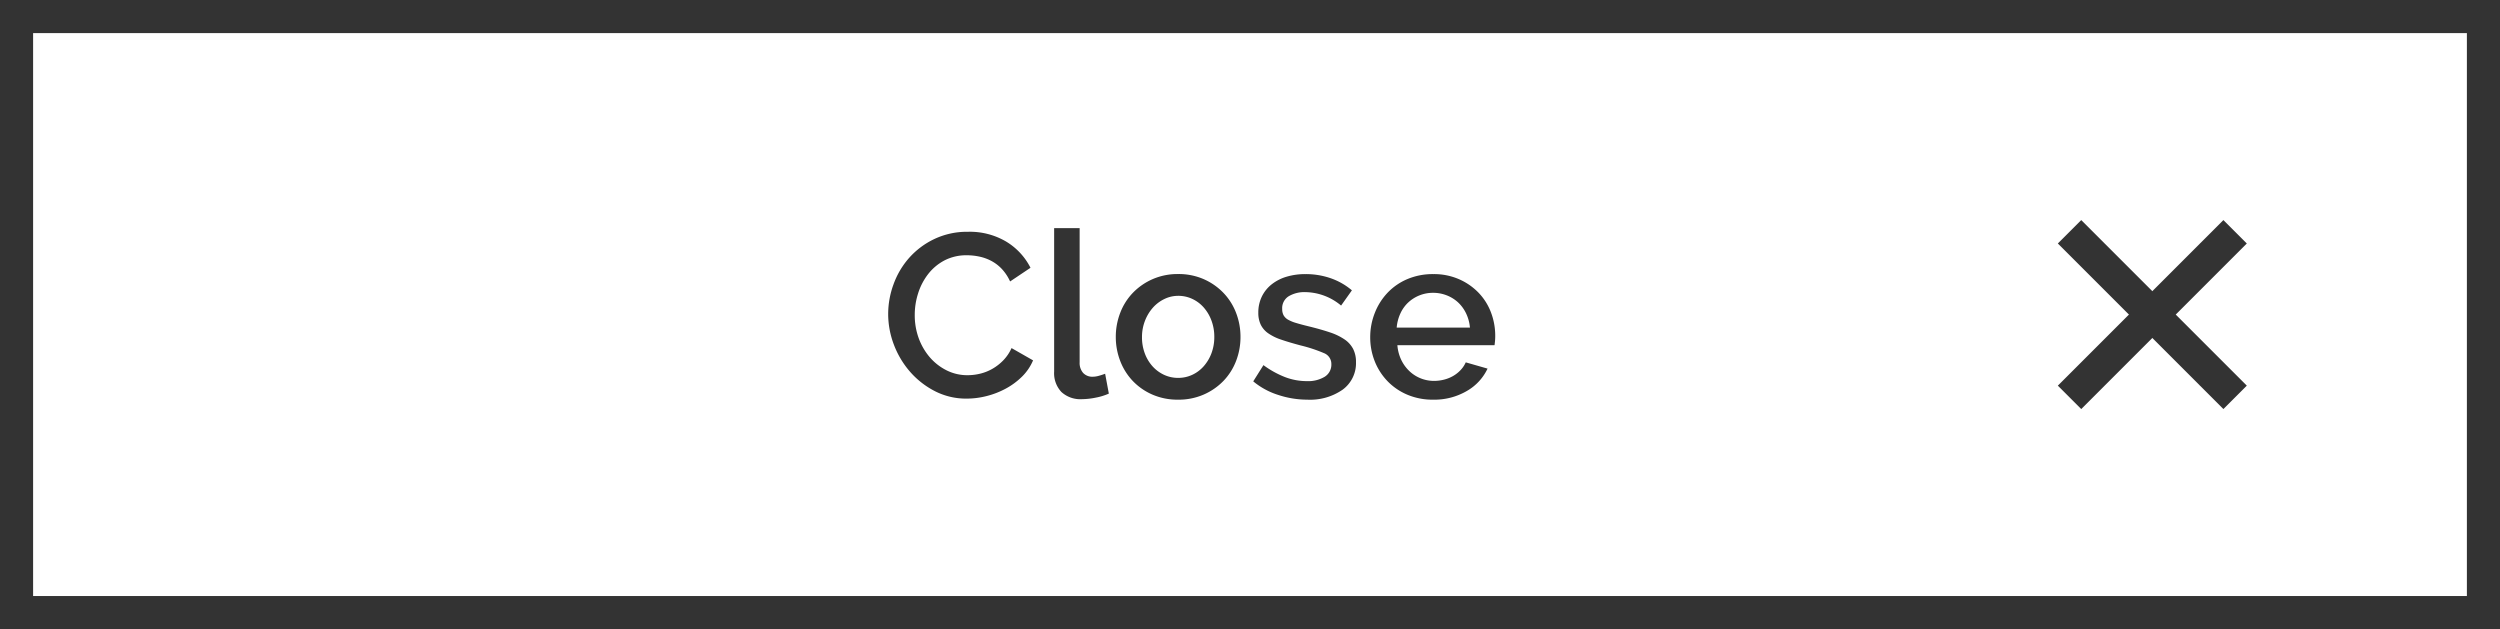
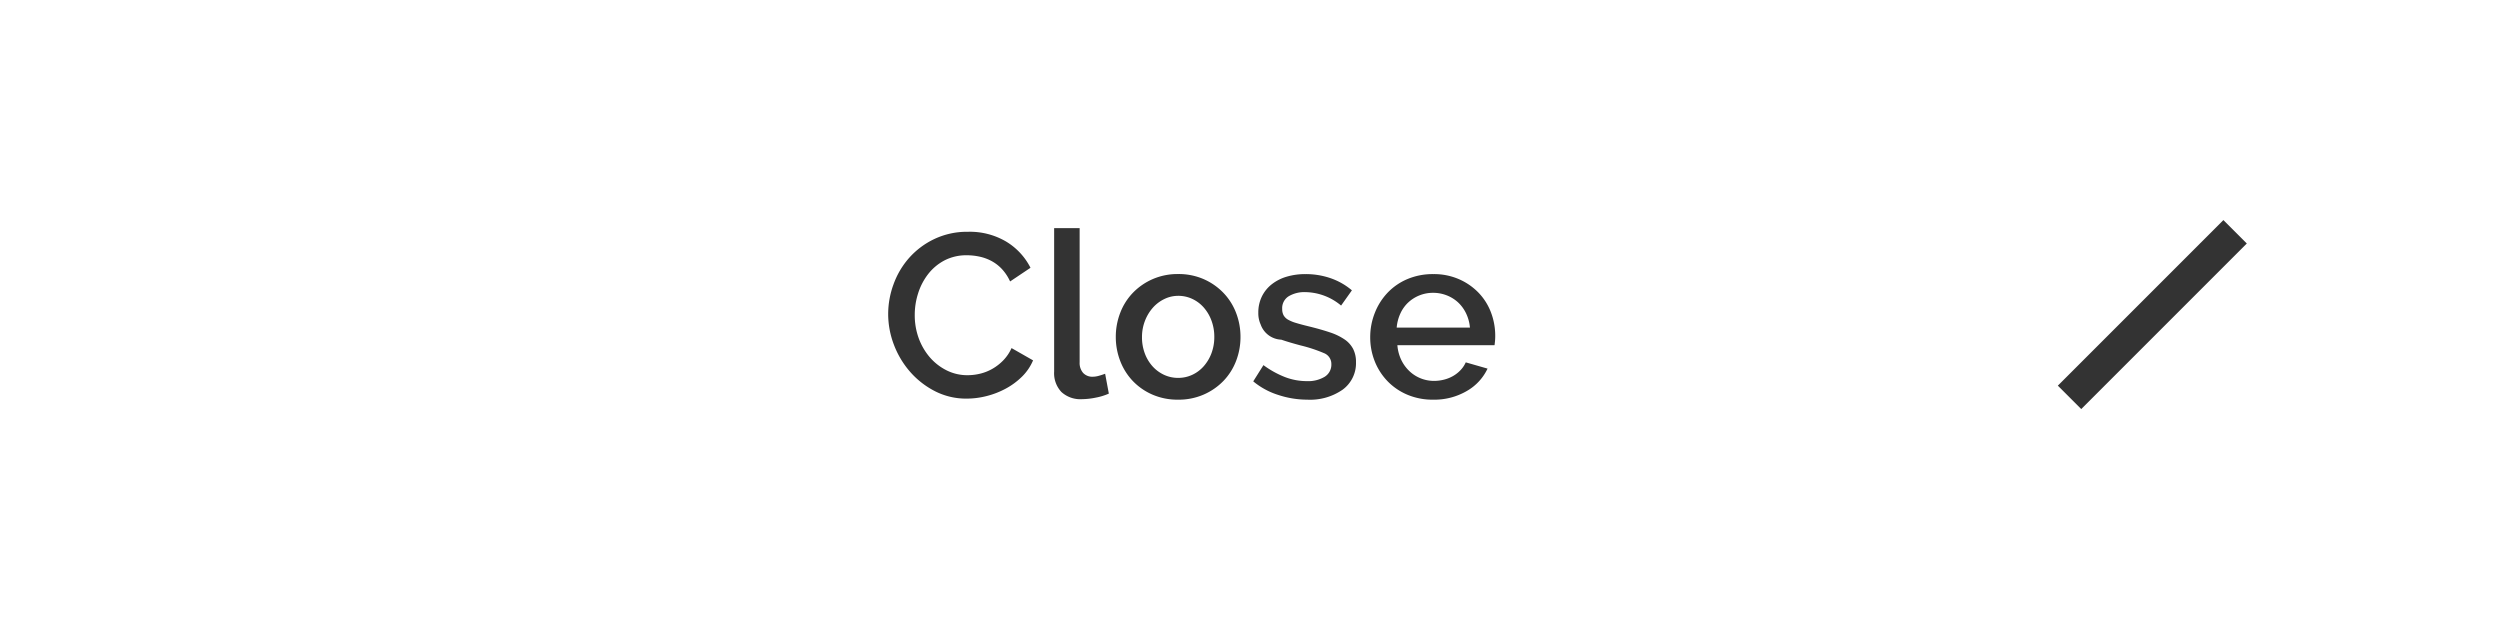
<svg xmlns="http://www.w3.org/2000/svg" width="151" height="38" viewBox="0 0 151 38">
  <g id="close" transform="translate(-73)">
    <g id="長方形_35" data-name="長方形 35" transform="translate(73)" fill="none" stroke="#333" stroke-width="2">
      <rect width="151" height="38" stroke="none" />
-       <rect x="1" y="1" width="149" height="36" fill="none" />
    </g>
-     <path id="パス_2088" data-name="パス 2088" d="M-18.256-5.04a5.21,5.21,0,0,1,.322-1.785,4.934,4.934,0,0,1,.945-1.6A4.768,4.768,0,0,1-15.47-9.562,4.6,4.6,0,0,1-13.44-10a4.307,4.307,0,0,1,2.324.6A3.912,3.912,0,0,1-9.66-7.826L-10.892-7a2.812,2.812,0,0,0-.5-.756,2.456,2.456,0,0,0-.644-.49,2.77,2.77,0,0,0-.728-.259,3.646,3.646,0,0,0-.728-.077,2.863,2.863,0,0,0-1.372.315,3.045,3.045,0,0,0-.987.833,3.72,3.72,0,0,0-.6,1.162,4.264,4.264,0,0,0-.2,1.288A4.043,4.043,0,0,0-16.422-3.6a3.755,3.755,0,0,0,.665,1.162,3.271,3.271,0,0,0,1.015.8,2.785,2.785,0,0,0,1.288.3,3.251,3.251,0,0,0,.749-.091,2.8,2.8,0,0,0,.742-.294,2.973,2.973,0,0,0,.658-.511,2.552,2.552,0,0,0,.5-.742l1.3.742a3.039,3.039,0,0,1-.672.987,4.287,4.287,0,0,1-.98.721,5.024,5.024,0,0,1-1.155.448,4.871,4.871,0,0,1-1.2.154,4.119,4.119,0,0,1-1.918-.448,5.037,5.037,0,0,1-1.5-1.169,5.386,5.386,0,0,1-.98-1.638A5.2,5.2,0,0,1-18.256-5.04Zm10.024-5.18h1.54v8.106a.912.912,0,0,0,.21.637.754.754,0,0,0,.588.231A1.365,1.365,0,0,0-5.537-1.3q.2-.056.385-.126l.224,1.2a3.583,3.583,0,0,1-.8.245,4.323,4.323,0,0,1-.826.091A1.691,1.691,0,0,1-7.791-.322a1.651,1.651,0,0,1-.441-1.232ZM-.742.14A3.8,3.8,0,0,1-2.3-.168,3.644,3.644,0,0,1-3.486-.994,3.64,3.64,0,0,1-4.242-2.2a4.009,4.009,0,0,1-.266-1.449A4.009,4.009,0,0,1-4.242-5.1a3.584,3.584,0,0,1,.763-1.211,3.726,3.726,0,0,1,1.19-.826A3.768,3.768,0,0,1-.742-7.448,3.768,3.768,0,0,1,.8-7.14a3.726,3.726,0,0,1,1.19.826A3.584,3.584,0,0,1,2.758-5.1a4.009,4.009,0,0,1,.266,1.449A4.009,4.009,0,0,1,2.758-2.2,3.584,3.584,0,0,1,1.995-.994,3.726,3.726,0,0,1,.8-.168,3.768,3.768,0,0,1-.742.14ZM-2.926-3.64a2.77,2.77,0,0,0,.168.98,2.436,2.436,0,0,0,.462.777,2.161,2.161,0,0,0,.693.518,1.986,1.986,0,0,0,.861.189,1.986,1.986,0,0,0,.861-.189A2.115,2.115,0,0,0,.812-1.89a2.523,2.523,0,0,0,.462-.784,2.77,2.77,0,0,0,.168-.98,2.787,2.787,0,0,0-.168-.973,2.505,2.505,0,0,0-.462-.791,2.115,2.115,0,0,0-.693-.525,1.986,1.986,0,0,0-.861-.189,1.9,1.9,0,0,0-.847.2,2.2,2.2,0,0,0-.693.532,2.612,2.612,0,0,0-.469.791A2.687,2.687,0,0,0-2.926-3.64ZM7.056.14A5.607,5.607,0,0,1,5.3-.147,4.455,4.455,0,0,1,3.794-.966l.616-.98a5.685,5.685,0,0,0,1.3.721A3.673,3.673,0,0,0,7.028-.98a1.934,1.934,0,0,0,1.085-.266A.856.856,0,0,0,8.512-2a.7.7,0,0,0-.448-.672,8.965,8.965,0,0,0-1.4-.462q-.686-.182-1.176-.35a3.027,3.027,0,0,1-.8-.392A1.376,1.376,0,0,1,4.242-4.4,1.651,1.651,0,0,1,4.1-5.11,2.193,2.193,0,0,1,4.319-6.1a2.133,2.133,0,0,1,.6-.735,2.7,2.7,0,0,1,.9-.455,3.914,3.914,0,0,1,1.12-.154,4.6,4.6,0,0,1,1.54.252,4.008,4.008,0,0,1,1.274.728L9.1-5.544a3.432,3.432,0,0,0-2.17-.812,1.854,1.854,0,0,0-.987.245.844.844,0,0,0-.4.777.78.78,0,0,0,.084.378A.713.713,0,0,0,5.9-4.69a2.248,2.248,0,0,0,.49.2q.3.091.749.2.742.182,1.281.364a3.507,3.507,0,0,1,.889.427,1.583,1.583,0,0,1,.518.574A1.721,1.721,0,0,1,10-2.128,1.981,1.981,0,0,1,9.2-.469,3.438,3.438,0,0,1,7.056.14Zm7.6,0a3.894,3.894,0,0,1-1.554-.3,3.617,3.617,0,0,1-1.2-.819,3.692,3.692,0,0,1-.77-1.2,3.9,3.9,0,0,1-.273-1.456A3.955,3.955,0,0,1,11.137-5.1a3.754,3.754,0,0,1,.77-1.218,3.566,3.566,0,0,1,1.2-.826,3.931,3.931,0,0,1,1.568-.3,3.768,3.768,0,0,1,1.547.308,3.7,3.7,0,0,1,1.183.819,3.5,3.5,0,0,1,.749,1.19A3.953,3.953,0,0,1,18.41-3.71q0,.168-.014.315t-.028.245H12.5a2.507,2.507,0,0,0,.231.882,2.321,2.321,0,0,0,.49.679,2.134,2.134,0,0,0,.686.441,2.148,2.148,0,0,0,.805.154,2.448,2.448,0,0,0,.609-.077,2.147,2.147,0,0,0,.553-.224,1.96,1.96,0,0,0,.448-.357,1.666,1.666,0,0,0,.308-.462l1.316.378A3.051,3.051,0,0,1,16.695-.385,3.883,3.883,0,0,1,14.658.14Zm2.226-4.354a2.463,2.463,0,0,0-.231-.854,2.2,2.2,0,0,0-.483-.665,2.155,2.155,0,0,0-.686-.427,2.239,2.239,0,0,0-.826-.154,2.185,2.185,0,0,0-.819.154,2.175,2.175,0,0,0-.679.427,2.1,2.1,0,0,0-.476.665,2.563,2.563,0,0,0-.224.854Z" transform="translate(144.902 24)" fill="#333" />
+     <path id="パス_2088" data-name="パス 2088" d="M-18.256-5.04a5.21,5.21,0,0,1,.322-1.785,4.934,4.934,0,0,1,.945-1.6A4.768,4.768,0,0,1-15.47-9.562,4.6,4.6,0,0,1-13.44-10a4.307,4.307,0,0,1,2.324.6A3.912,3.912,0,0,1-9.66-7.826L-10.892-7a2.812,2.812,0,0,0-.5-.756,2.456,2.456,0,0,0-.644-.49,2.77,2.77,0,0,0-.728-.259,3.646,3.646,0,0,0-.728-.077,2.863,2.863,0,0,0-1.372.315,3.045,3.045,0,0,0-.987.833,3.72,3.72,0,0,0-.6,1.162,4.264,4.264,0,0,0-.2,1.288A4.043,4.043,0,0,0-16.422-3.6a3.755,3.755,0,0,0,.665,1.162,3.271,3.271,0,0,0,1.015.8,2.785,2.785,0,0,0,1.288.3,3.251,3.251,0,0,0,.749-.091,2.8,2.8,0,0,0,.742-.294,2.973,2.973,0,0,0,.658-.511,2.552,2.552,0,0,0,.5-.742l1.3.742a3.039,3.039,0,0,1-.672.987,4.287,4.287,0,0,1-.98.721,5.024,5.024,0,0,1-1.155.448,4.871,4.871,0,0,1-1.2.154,4.119,4.119,0,0,1-1.918-.448,5.037,5.037,0,0,1-1.5-1.169,5.386,5.386,0,0,1-.98-1.638A5.2,5.2,0,0,1-18.256-5.04Zm10.024-5.18h1.54v8.106a.912.912,0,0,0,.21.637.754.754,0,0,0,.588.231A1.365,1.365,0,0,0-5.537-1.3q.2-.056.385-.126l.224,1.2a3.583,3.583,0,0,1-.8.245,4.323,4.323,0,0,1-.826.091A1.691,1.691,0,0,1-7.791-.322a1.651,1.651,0,0,1-.441-1.232ZM-.742.14A3.8,3.8,0,0,1-2.3-.168,3.644,3.644,0,0,1-3.486-.994,3.64,3.64,0,0,1-4.242-2.2a4.009,4.009,0,0,1-.266-1.449A4.009,4.009,0,0,1-4.242-5.1a3.584,3.584,0,0,1,.763-1.211,3.726,3.726,0,0,1,1.19-.826A3.768,3.768,0,0,1-.742-7.448,3.768,3.768,0,0,1,.8-7.14a3.726,3.726,0,0,1,1.19.826A3.584,3.584,0,0,1,2.758-5.1a4.009,4.009,0,0,1,.266,1.449A4.009,4.009,0,0,1,2.758-2.2,3.584,3.584,0,0,1,1.995-.994,3.726,3.726,0,0,1,.8-.168,3.768,3.768,0,0,1-.742.14ZM-2.926-3.64a2.77,2.77,0,0,0,.168.98,2.436,2.436,0,0,0,.462.777,2.161,2.161,0,0,0,.693.518,1.986,1.986,0,0,0,.861.189,1.986,1.986,0,0,0,.861-.189A2.115,2.115,0,0,0,.812-1.89a2.523,2.523,0,0,0,.462-.784,2.77,2.77,0,0,0,.168-.98,2.787,2.787,0,0,0-.168-.973,2.505,2.505,0,0,0-.462-.791,2.115,2.115,0,0,0-.693-.525,1.986,1.986,0,0,0-.861-.189,1.9,1.9,0,0,0-.847.2,2.2,2.2,0,0,0-.693.532,2.612,2.612,0,0,0-.469.791A2.687,2.687,0,0,0-2.926-3.64ZM7.056.14A5.607,5.607,0,0,1,5.3-.147,4.455,4.455,0,0,1,3.794-.966l.616-.98a5.685,5.685,0,0,0,1.3.721A3.673,3.673,0,0,0,7.028-.98a1.934,1.934,0,0,0,1.085-.266A.856.856,0,0,0,8.512-2a.7.7,0,0,0-.448-.672,8.965,8.965,0,0,0-1.4-.462q-.686-.182-1.176-.35A1.376,1.376,0,0,1,4.242-4.4,1.651,1.651,0,0,1,4.1-5.11,2.193,2.193,0,0,1,4.319-6.1a2.133,2.133,0,0,1,.6-.735,2.7,2.7,0,0,1,.9-.455,3.914,3.914,0,0,1,1.12-.154,4.6,4.6,0,0,1,1.54.252,4.008,4.008,0,0,1,1.274.728L9.1-5.544a3.432,3.432,0,0,0-2.17-.812,1.854,1.854,0,0,0-.987.245.844.844,0,0,0-.4.777.78.78,0,0,0,.084.378A.713.713,0,0,0,5.9-4.69a2.248,2.248,0,0,0,.49.2q.3.091.749.2.742.182,1.281.364a3.507,3.507,0,0,1,.889.427,1.583,1.583,0,0,1,.518.574A1.721,1.721,0,0,1,10-2.128,1.981,1.981,0,0,1,9.2-.469,3.438,3.438,0,0,1,7.056.14Zm7.6,0a3.894,3.894,0,0,1-1.554-.3,3.617,3.617,0,0,1-1.2-.819,3.692,3.692,0,0,1-.77-1.2,3.9,3.9,0,0,1-.273-1.456A3.955,3.955,0,0,1,11.137-5.1a3.754,3.754,0,0,1,.77-1.218,3.566,3.566,0,0,1,1.2-.826,3.931,3.931,0,0,1,1.568-.3,3.768,3.768,0,0,1,1.547.308,3.7,3.7,0,0,1,1.183.819,3.5,3.5,0,0,1,.749,1.19A3.953,3.953,0,0,1,18.41-3.71q0,.168-.014.315t-.028.245H12.5a2.507,2.507,0,0,0,.231.882,2.321,2.321,0,0,0,.49.679,2.134,2.134,0,0,0,.686.441,2.148,2.148,0,0,0,.805.154,2.448,2.448,0,0,0,.609-.077,2.147,2.147,0,0,0,.553-.224,1.96,1.96,0,0,0,.448-.357,1.666,1.666,0,0,0,.308-.462l1.316.378A3.051,3.051,0,0,1,16.695-.385,3.883,3.883,0,0,1,14.658.14Zm2.226-4.354a2.463,2.463,0,0,0-.231-.854,2.2,2.2,0,0,0-.483-.665,2.155,2.155,0,0,0-.686-.427,2.239,2.239,0,0,0-.826-.154,2.185,2.185,0,0,0-.819.154,2.175,2.175,0,0,0-.679.427,2.1,2.1,0,0,0-.476.665,2.563,2.563,0,0,0-.224.854Z" transform="translate(144.902 24)" fill="#333" />
    <g id="グループ_31" data-name="グループ 31" transform="translate(198 14)">
-       <line id="線_1" data-name="線 1" x2="10" y2="10" fill="none" stroke="#333" stroke-miterlimit="10" stroke-width="2" />
      <line id="線_2" data-name="線 2" x1="10" y2="10" fill="none" stroke="#333" stroke-miterlimit="10" stroke-width="2" />
    </g>
  </g>
</svg>